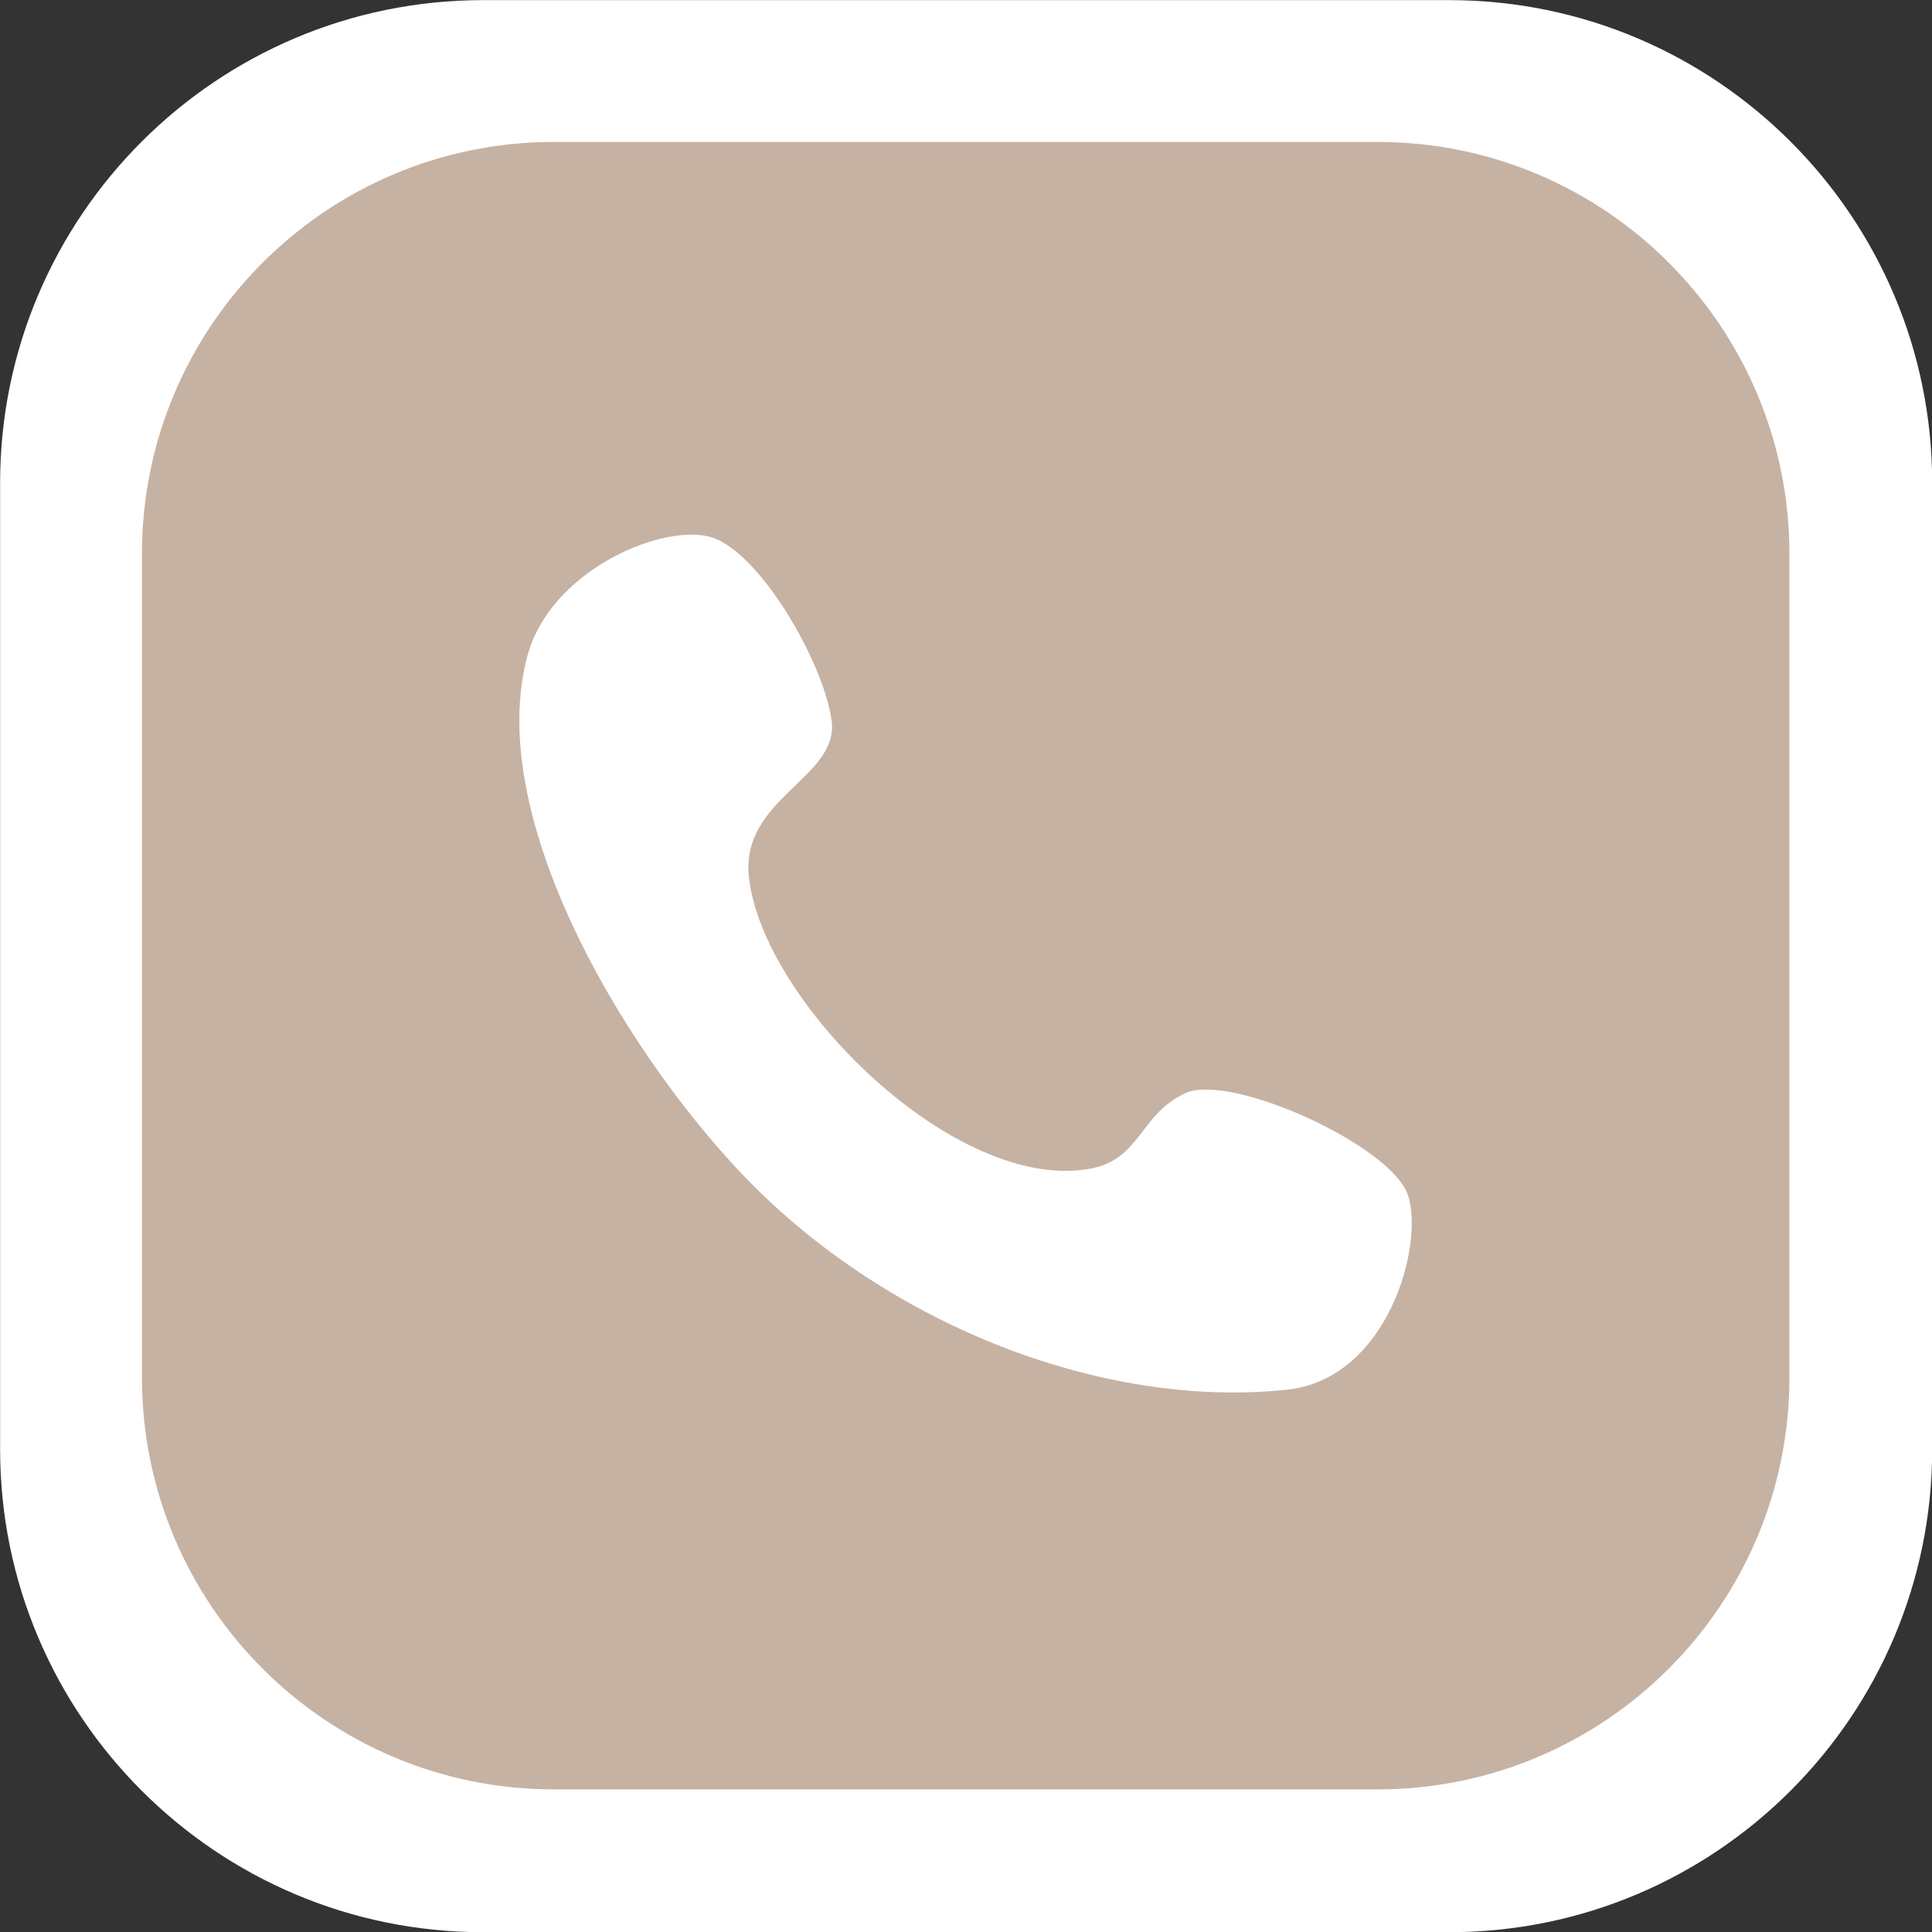
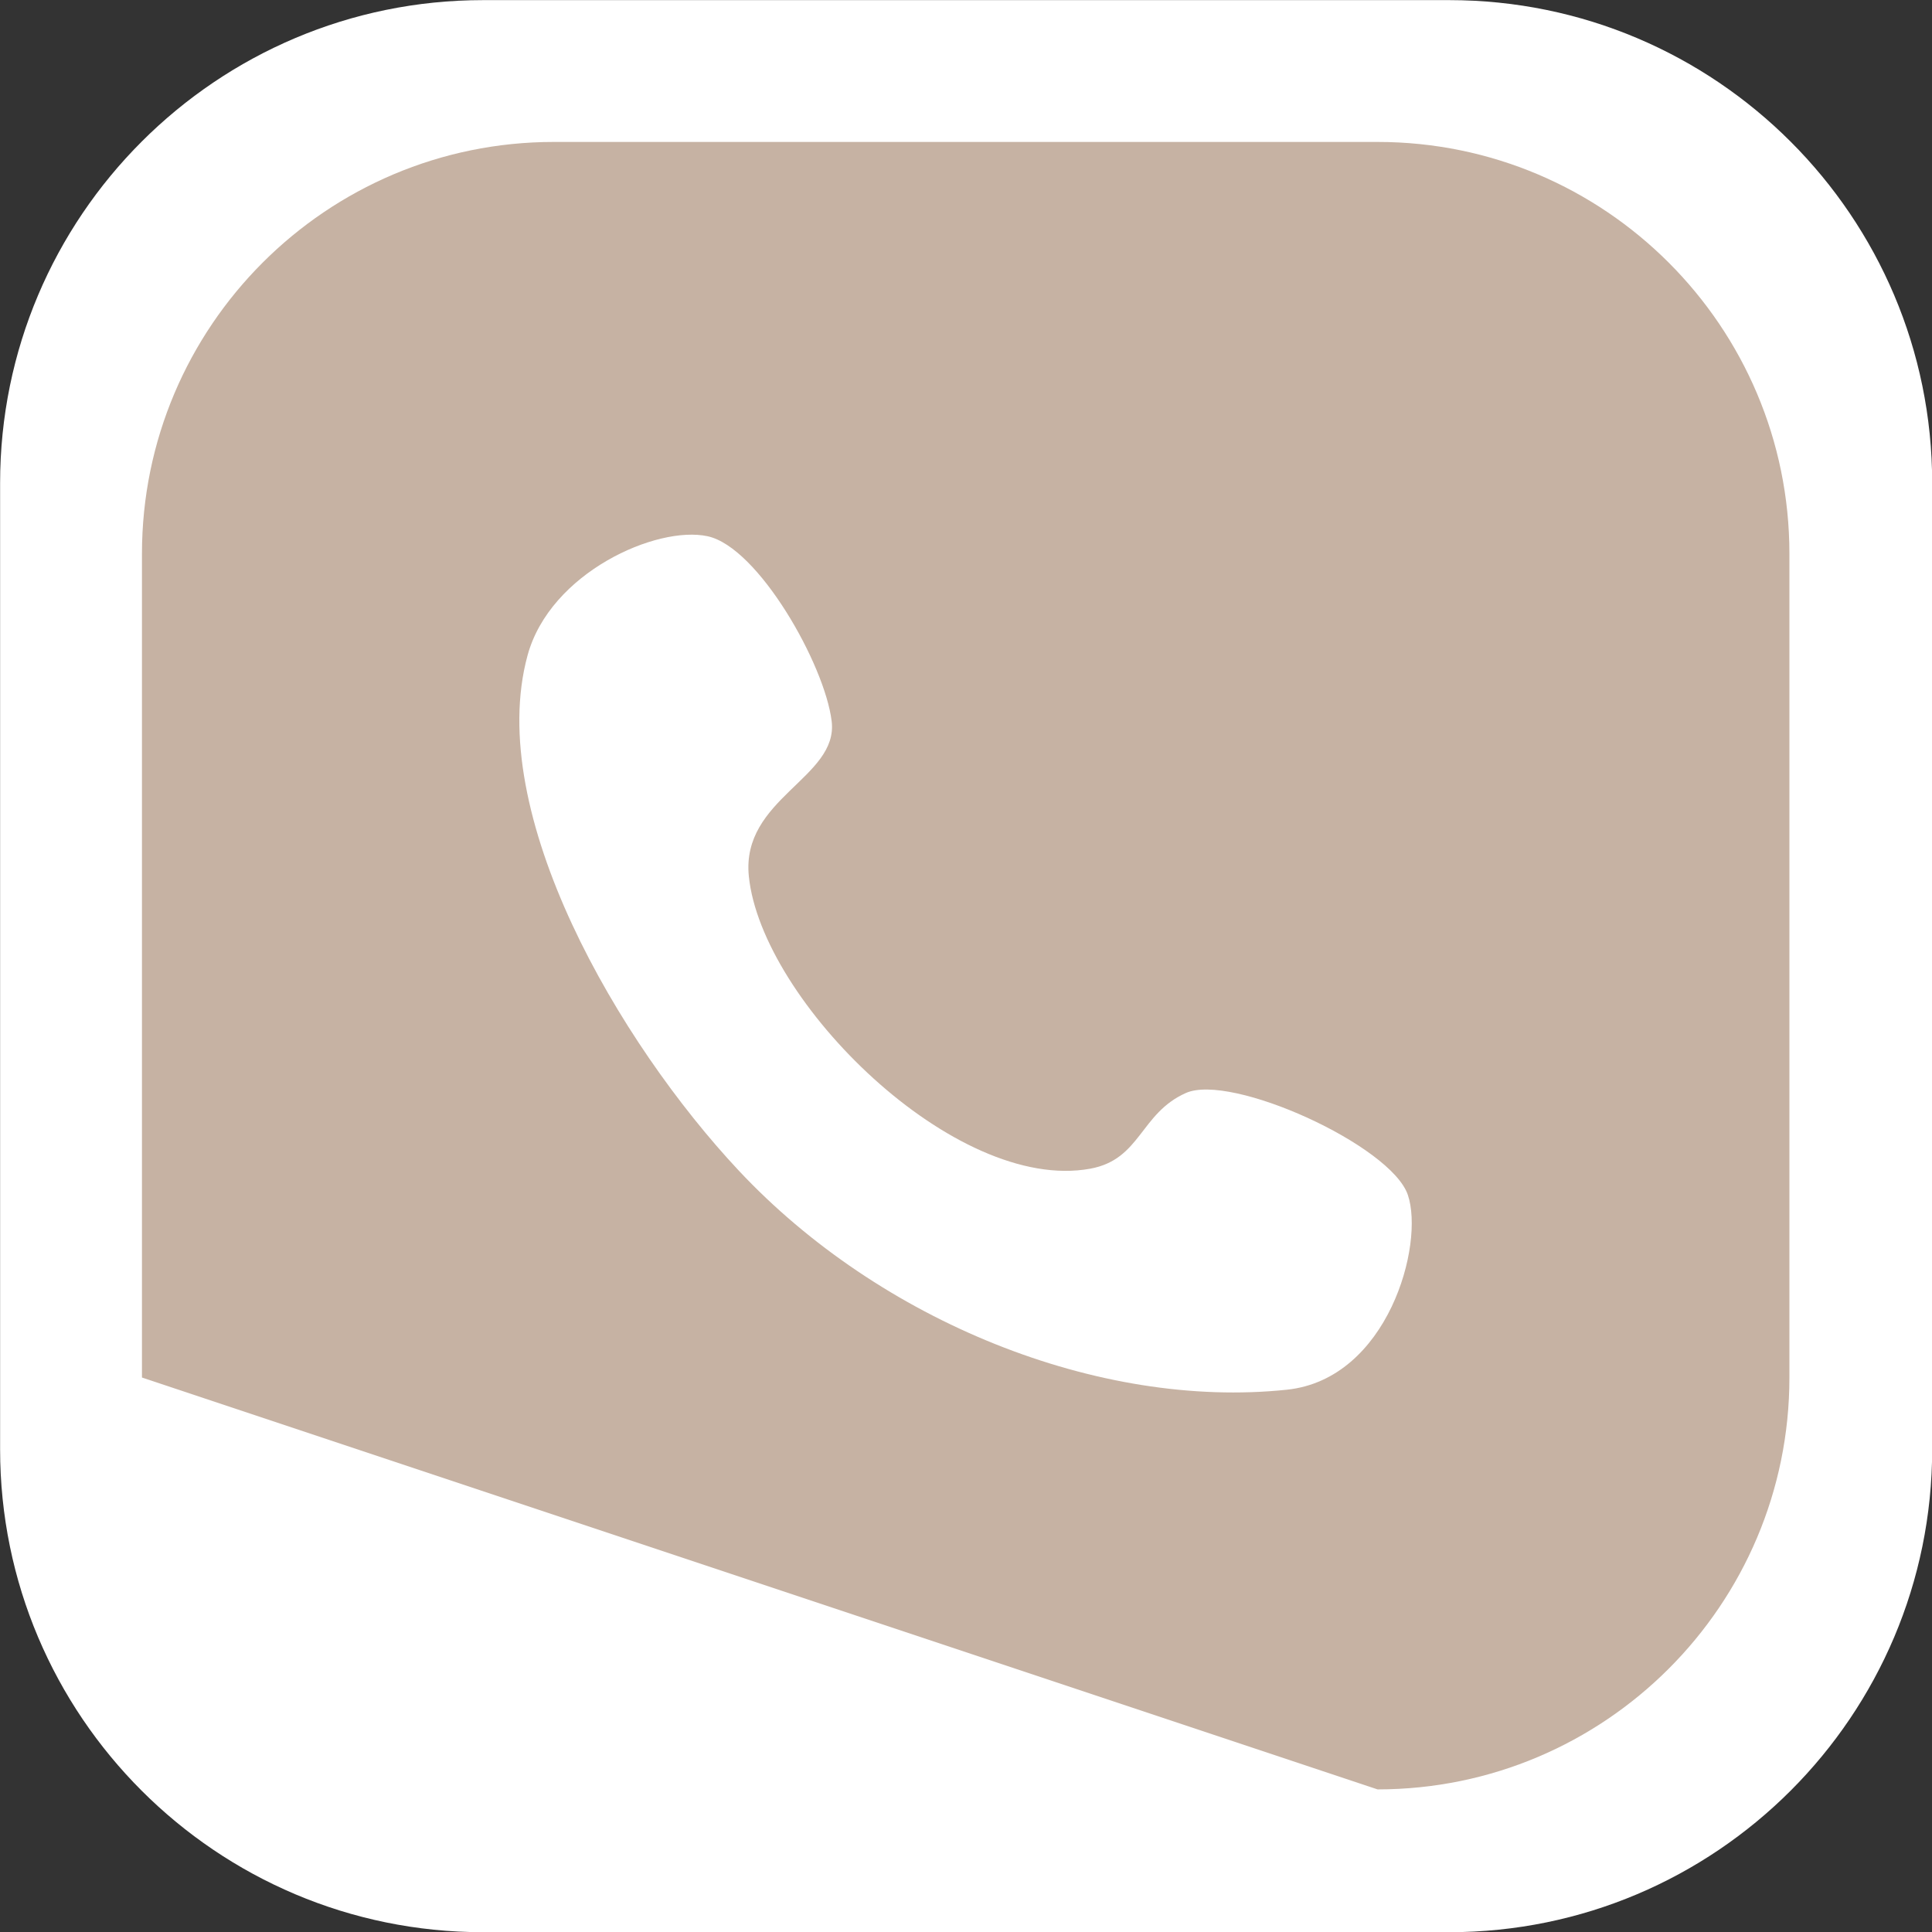
<svg xmlns="http://www.w3.org/2000/svg" clip-rule="evenodd" fill="#000000" fill-rule="evenodd" height="8440.9" preserveAspectRatio="xMidYMid meet" stroke-linejoin="round" stroke-miterlimit="2" version="1" viewBox="988.2 875.3 8440.9 8440.9" width="8440.9" zoomAndPan="magnify">
  <rect x="988.2" y="875.3" width="8440.9" height="8440.9" fill="#333333" stroke="none" />
  <g>
    <g>
-       <path d="M31875 0H42291.7V10416.7H31875z" fill="none" transform="translate(-31874.675)" />
      <g>
        <g id="change1_1">
          <path d="M4866.5,3614.03C4866.5,3320.73 4628.37,3082.6 4335.07,3082.6L3272.2,3082.6C2978.9,3082.6 2740.77,3320.73 2740.77,3614.03L2740.77,4676.9C2740.77,4970.21 2978.9,5208.33 3272.2,5208.33L4335.07,5208.33C4628.37,5208.33 4866.5,4970.21 4866.5,4676.9L4866.5,3614.03Z" fill="#ffffff" transform="translate(-9894.975 -11365.2) scale(3.971)" />
        </g>
        <g id="change2_1">
-           <path d="M4866.5,3614.03C4866.5,3320.73 4628.37,3082.6 4335.07,3082.6L3272.2,3082.6C2978.9,3082.6 2740.77,3320.73 2740.77,3614.03L2740.77,4676.9C2740.77,4970.21 2978.9,5208.33 3272.2,5208.33L4335.07,5208.33C4628.37,5208.33 4866.5,4970.21 4866.5,4676.9L4866.5,3614.03Z" fill="#c6b2a3" transform="translate(-7671.827 -8942.26) scale(3.386)" />
+           <path d="M4866.5,3614.03C4866.5,3320.73 4628.37,3082.6 4335.07,3082.6L3272.2,3082.6C2978.9,3082.6 2740.77,3320.73 2740.77,3614.03L2740.77,4676.9L4335.07,5208.33C4628.37,5208.33 4866.5,4970.21 4866.5,4676.9L4866.5,3614.03Z" fill="#c6b2a3" transform="translate(-7671.827 -8942.26) scale(3.386)" />
        </g>
        <g id="change1_2">
          <path d="M1519.41,2866.5C1614.1,2875.48 1760.73,3074.72 1785.56,3176.43C1810.39,3278.14 1637.02,3336.56 1668.39,3476.77C1718.64,3701.36 2113.02,4009.58 2353.75,3935.16C2443.96,3907.27 2432.35,3823.84 2511.33,3776.58C2589.43,3729.84 2896.39,3827.38 2937.83,3913.77C2979.27,4000.17 2941.76,4253.59 2759.97,4294.94C2421.31,4371.97 2003.93,4258.7 1714.08,4015.07C1468.32,3808.49 1173.15,3419.53 1217.39,3122.56C1240.64,2966.45 1424.71,2857.52 1519.41,2866.5Z" fill="#ffffff" transform="rotate(6.806 34202.878 8895.423) scale(2.382)" />
        </g>
      </g>
    </g>
  </g>
</svg>